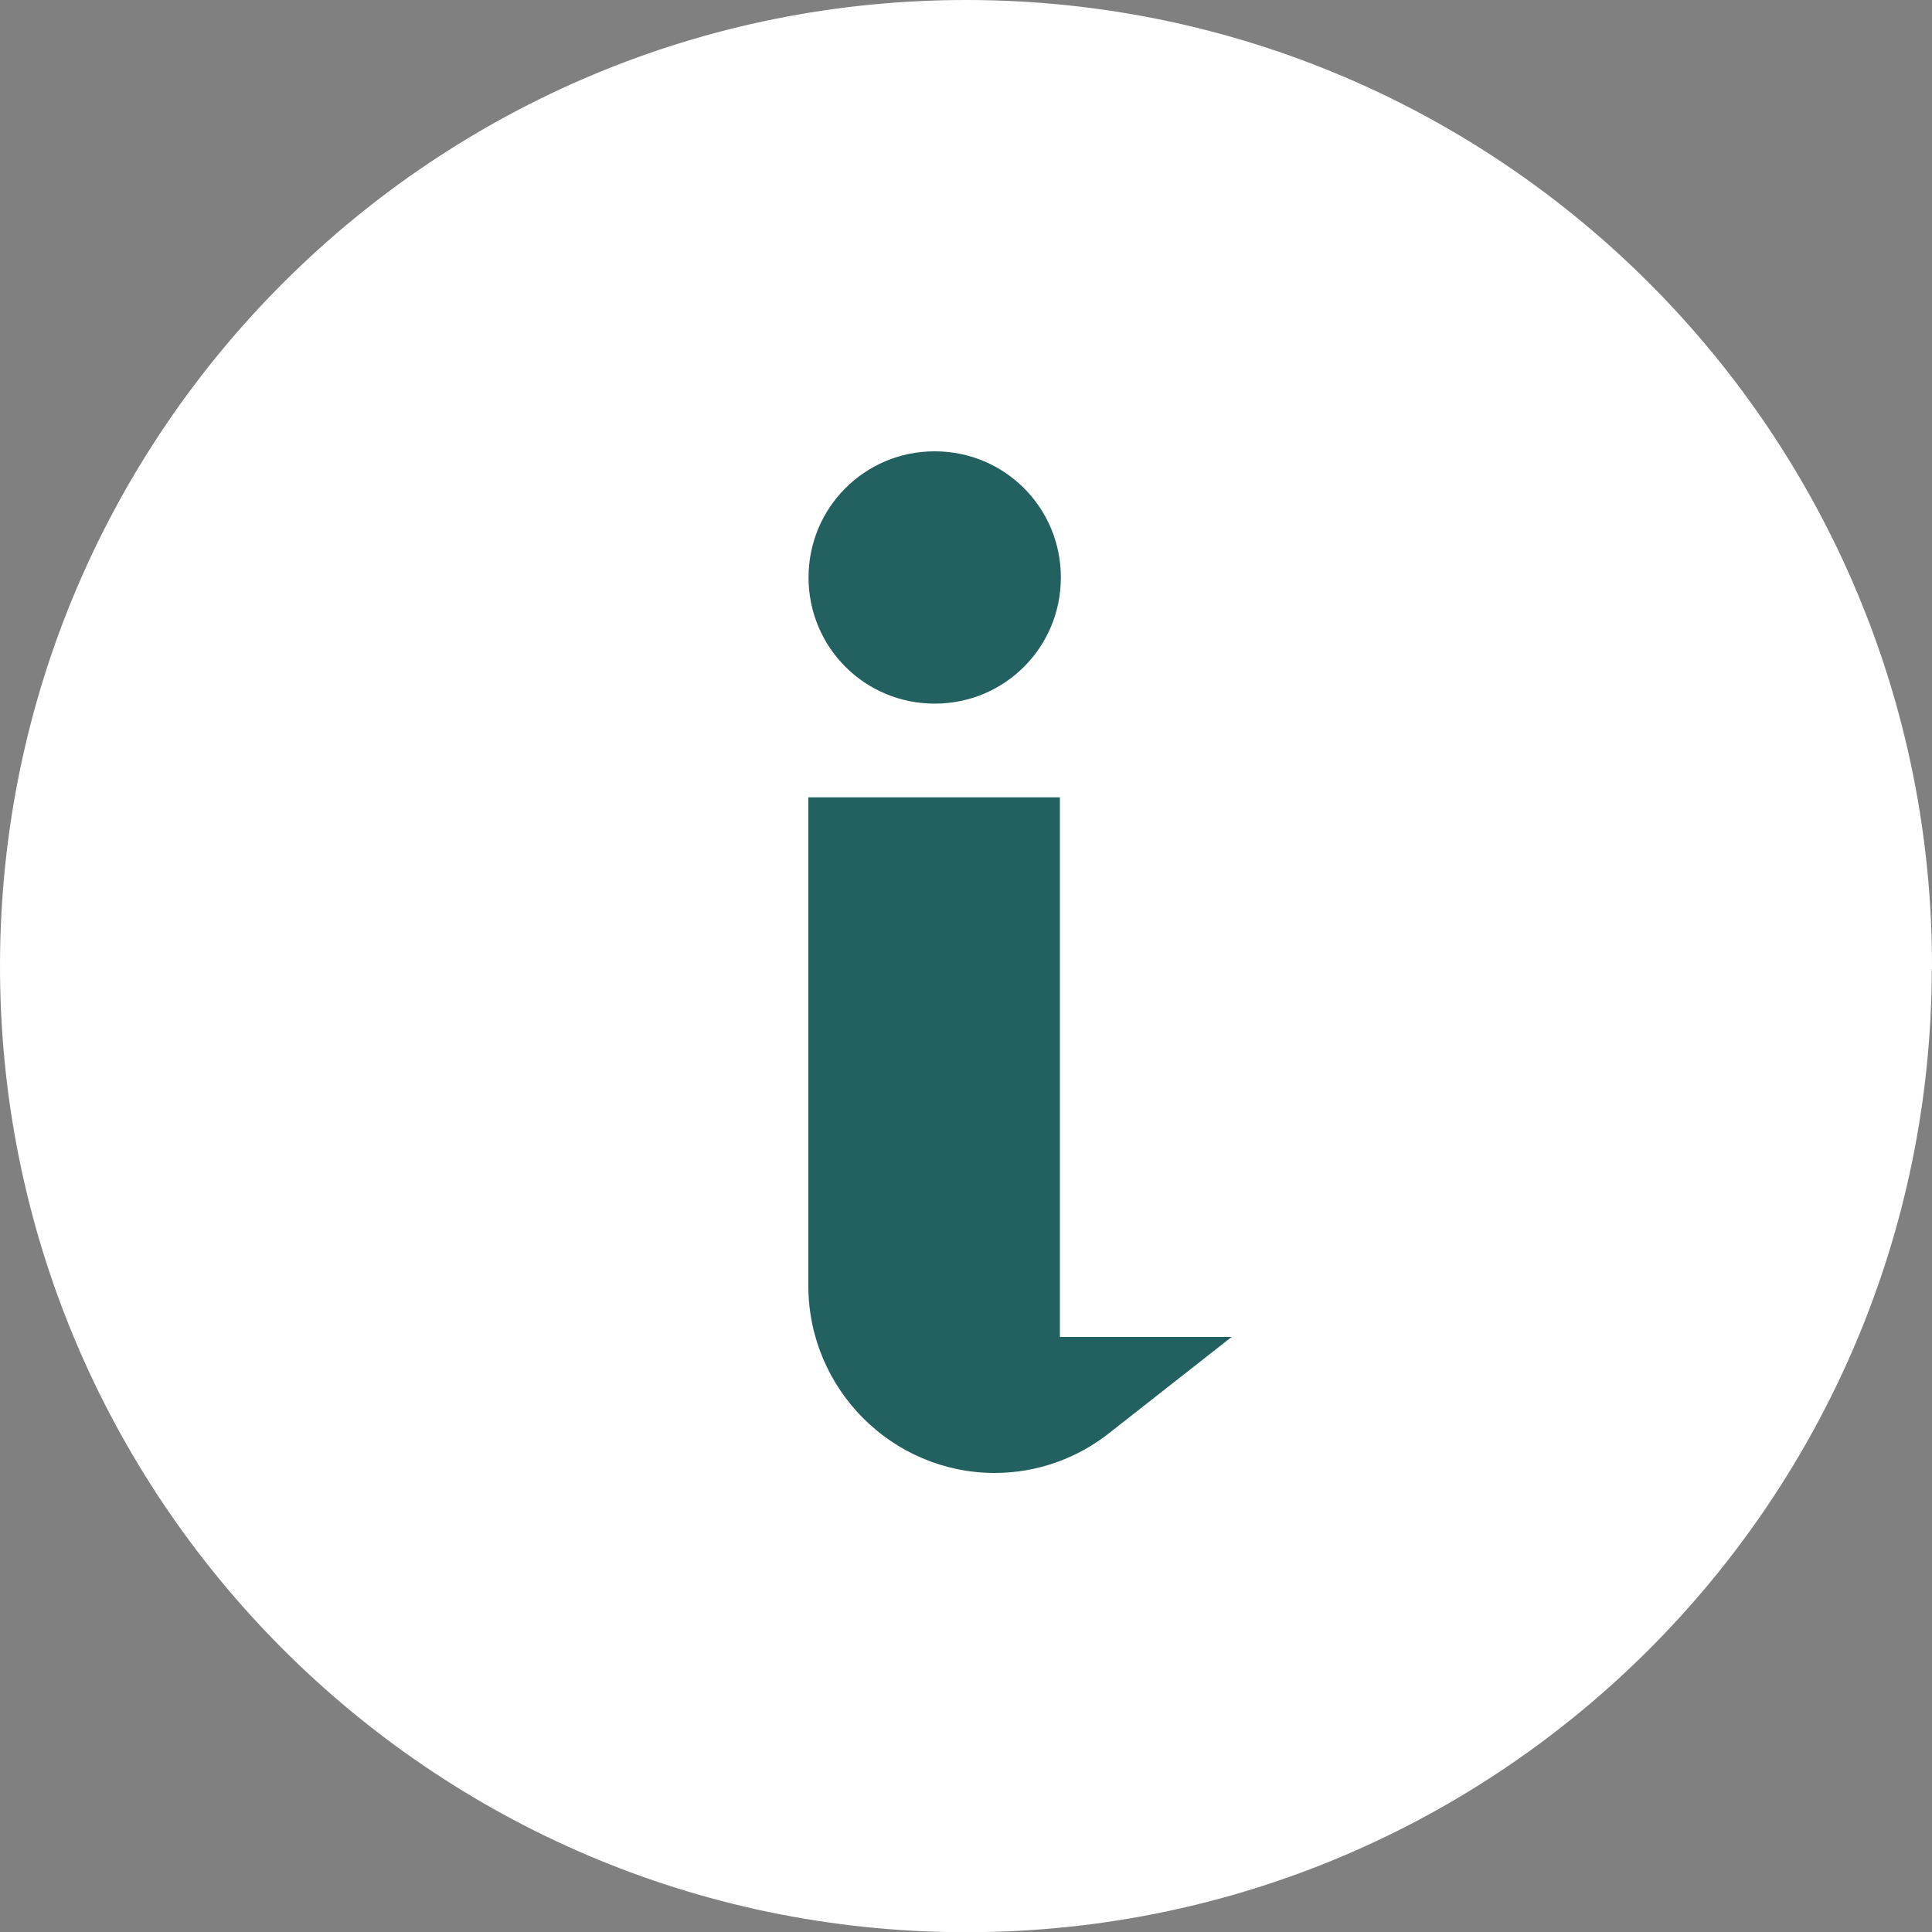
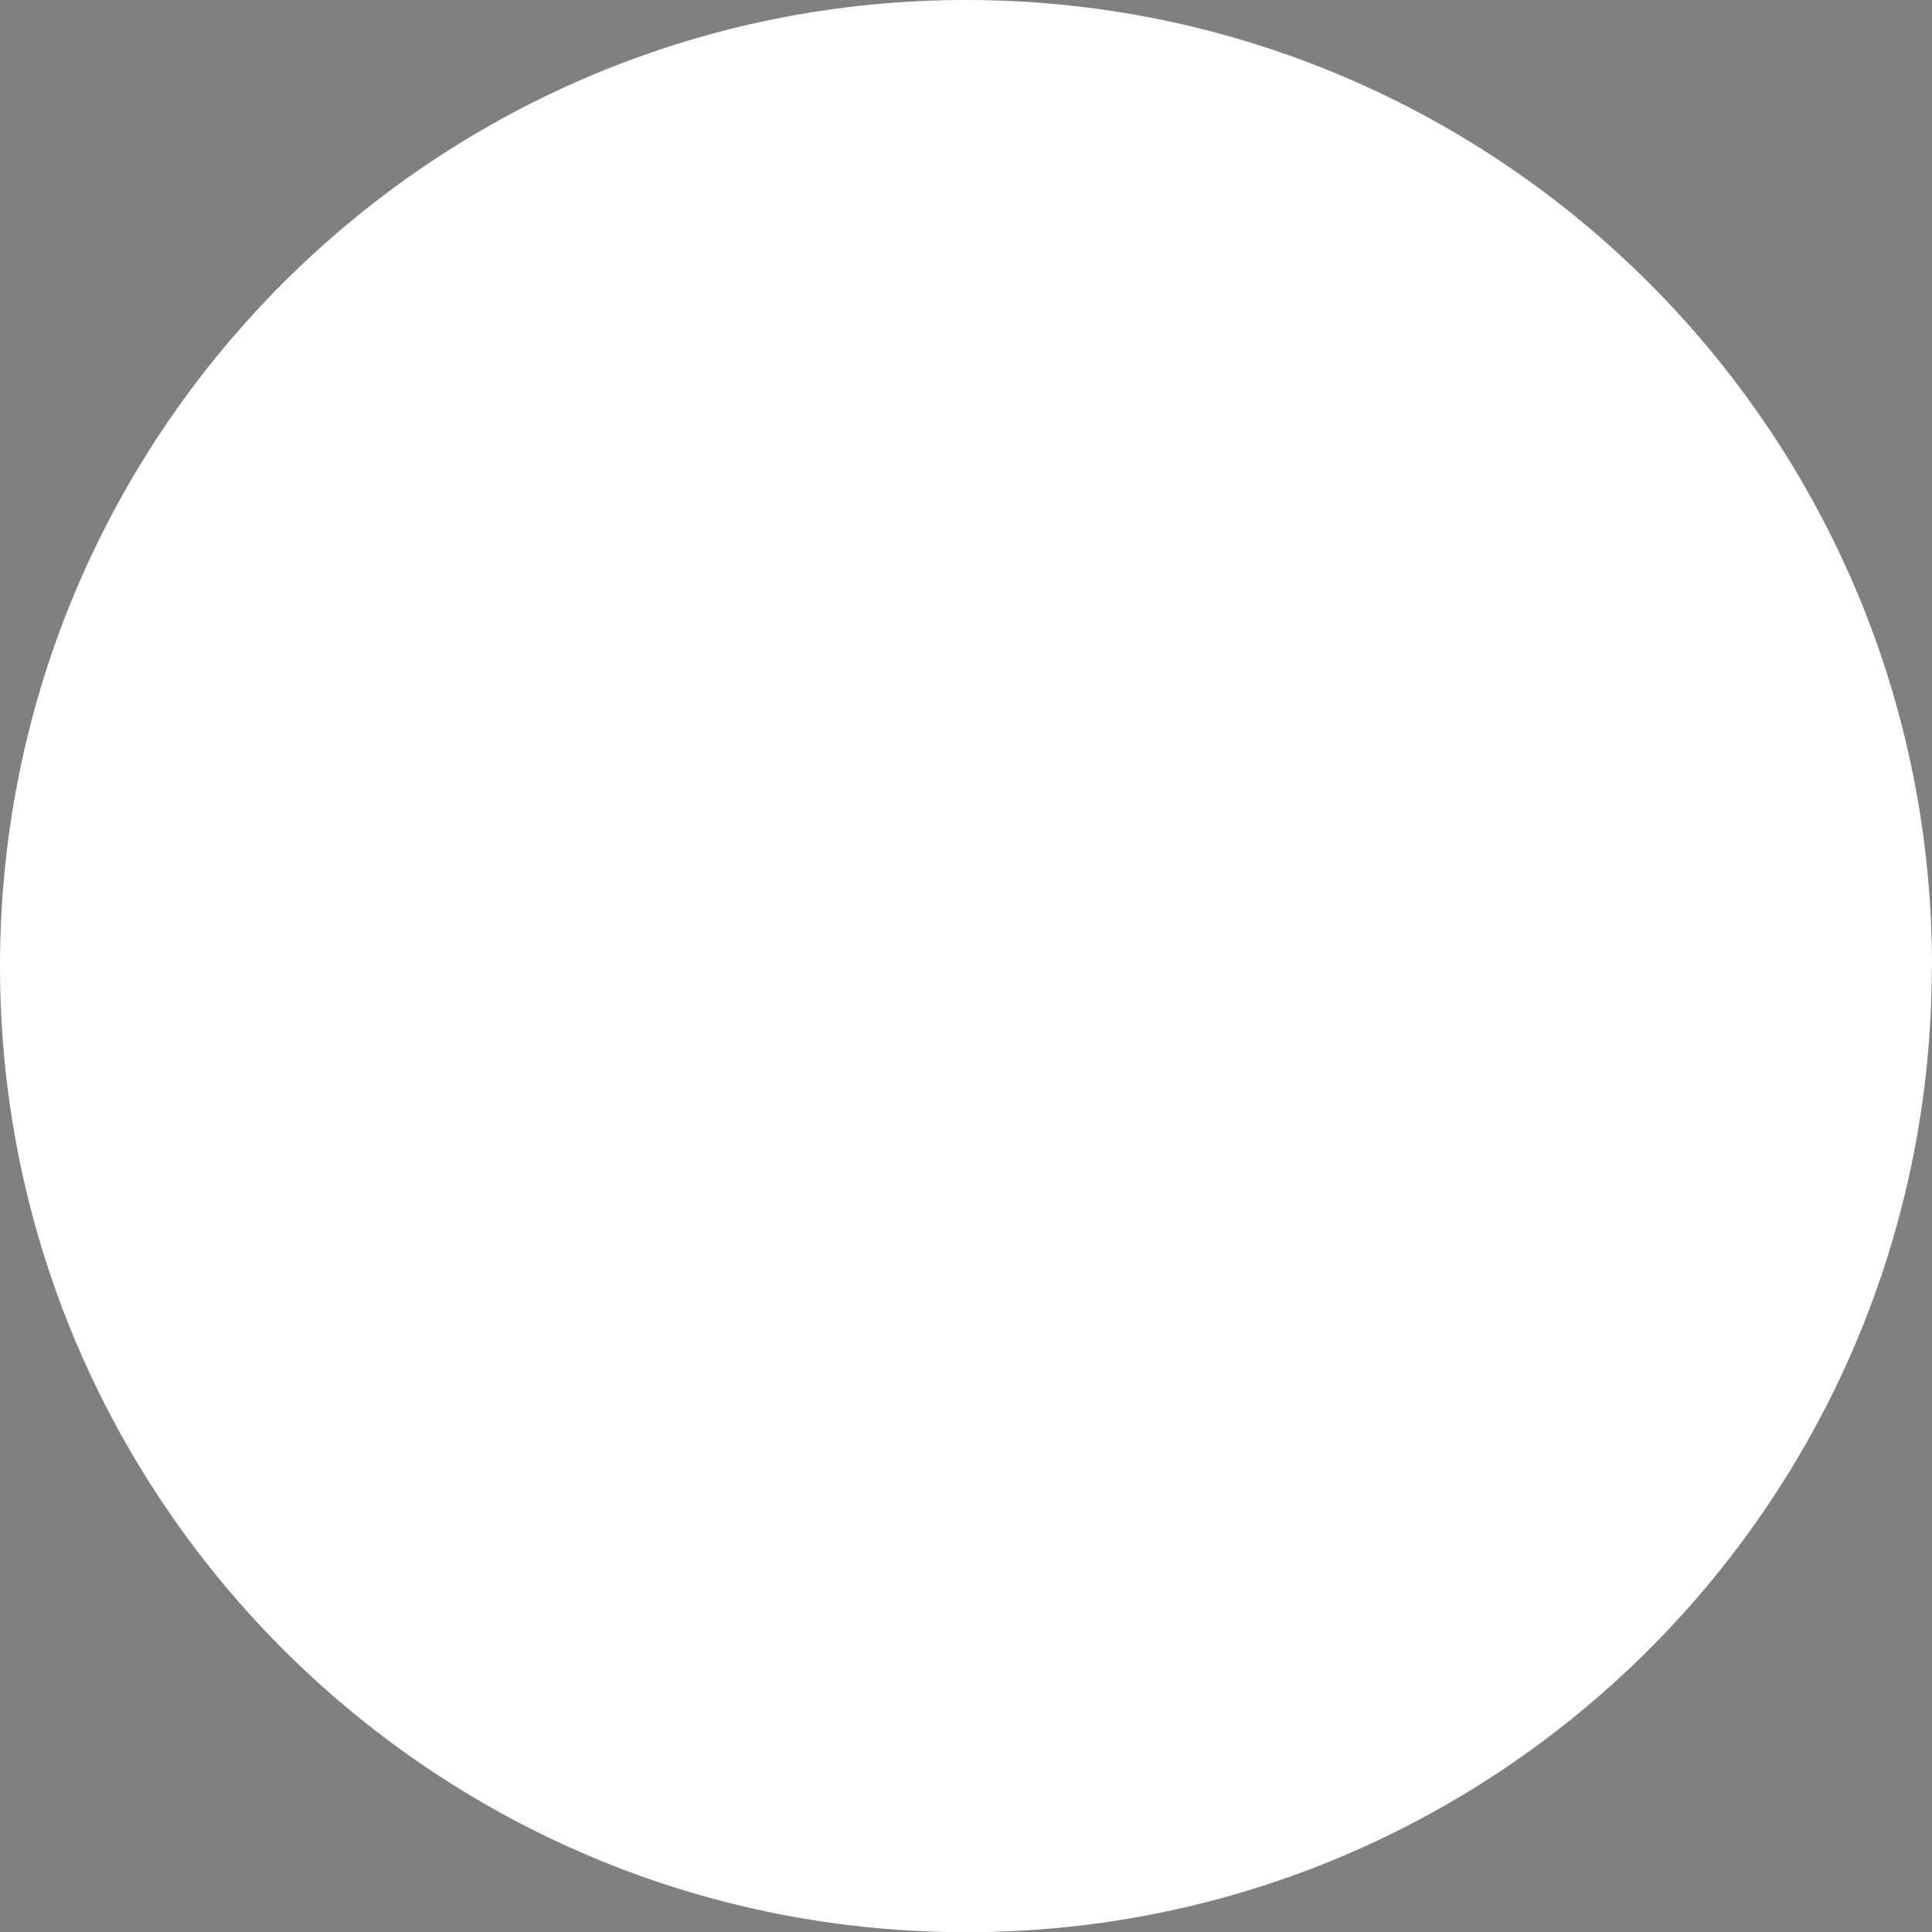
<svg xmlns="http://www.w3.org/2000/svg" id="Layer_1" data-name="Layer 1" version="1.1" viewBox="0 0 1000 1000">
  <rect x="0" y="0" width="1000" height="1000" fill="#808080" stroke="none" />
  <defs>
    <style>
      .cls-1 {
        isolation: isolate;
      }

      .cls-2 {
        fill: none;
      }

      .cls-2, .cls-3, .cls-4 {
        stroke-width: 0px;
      }

      .cls-5 {
        clip-path: url(#clippath);
      }

      .cls-3 {
        fill: #fff;
      }

      .cls-4 {
        fill: #236160;
      }
    </style>
    <clipPath id="clippath">
      <rect class="cls-2" width="1000" height="1000" />
    </clipPath>
  </defs>
  <g id="Group_187" data-name="Group 187">
    <g id="Group_68" data-name="Group 68">
      <g class="cls-5">
        <g id="Group_19" data-name="Group 19">
          <path id="Path_95" data-name="Path 95" class="cls-3" d="M1000,501.6C1000.9,225.5,777.7.9,501.6,0,225.4-.8.9,222.4,0,498.5c-.9,276.1,222.3,500.7,498.4,501.6h3.1c275-.7,497.7-223.5,498.4-498.4" />
        </g>
      </g>
    </g>
  </g>
  <g id="i" class="cls-1">
    <g class="cls-1">
-       <path class="cls-4" d="M418.5,298.9c0-36.2,29.1-65.3,65.3-65.3s65.3,29.1,65.3,65.3-29.1,65.3-65.3,65.3-65.3-29.1-65.3-65.3ZM637.5,692l-62.8,49.3c-16.8,13.5-37.9,21.1-59.8,21.1-53.1,0-96.5-43.4-96.5-96.9v-252.8h130.2v279.3h88.9Z" />
-     </g>
+       </g>
  </g>
</svg>